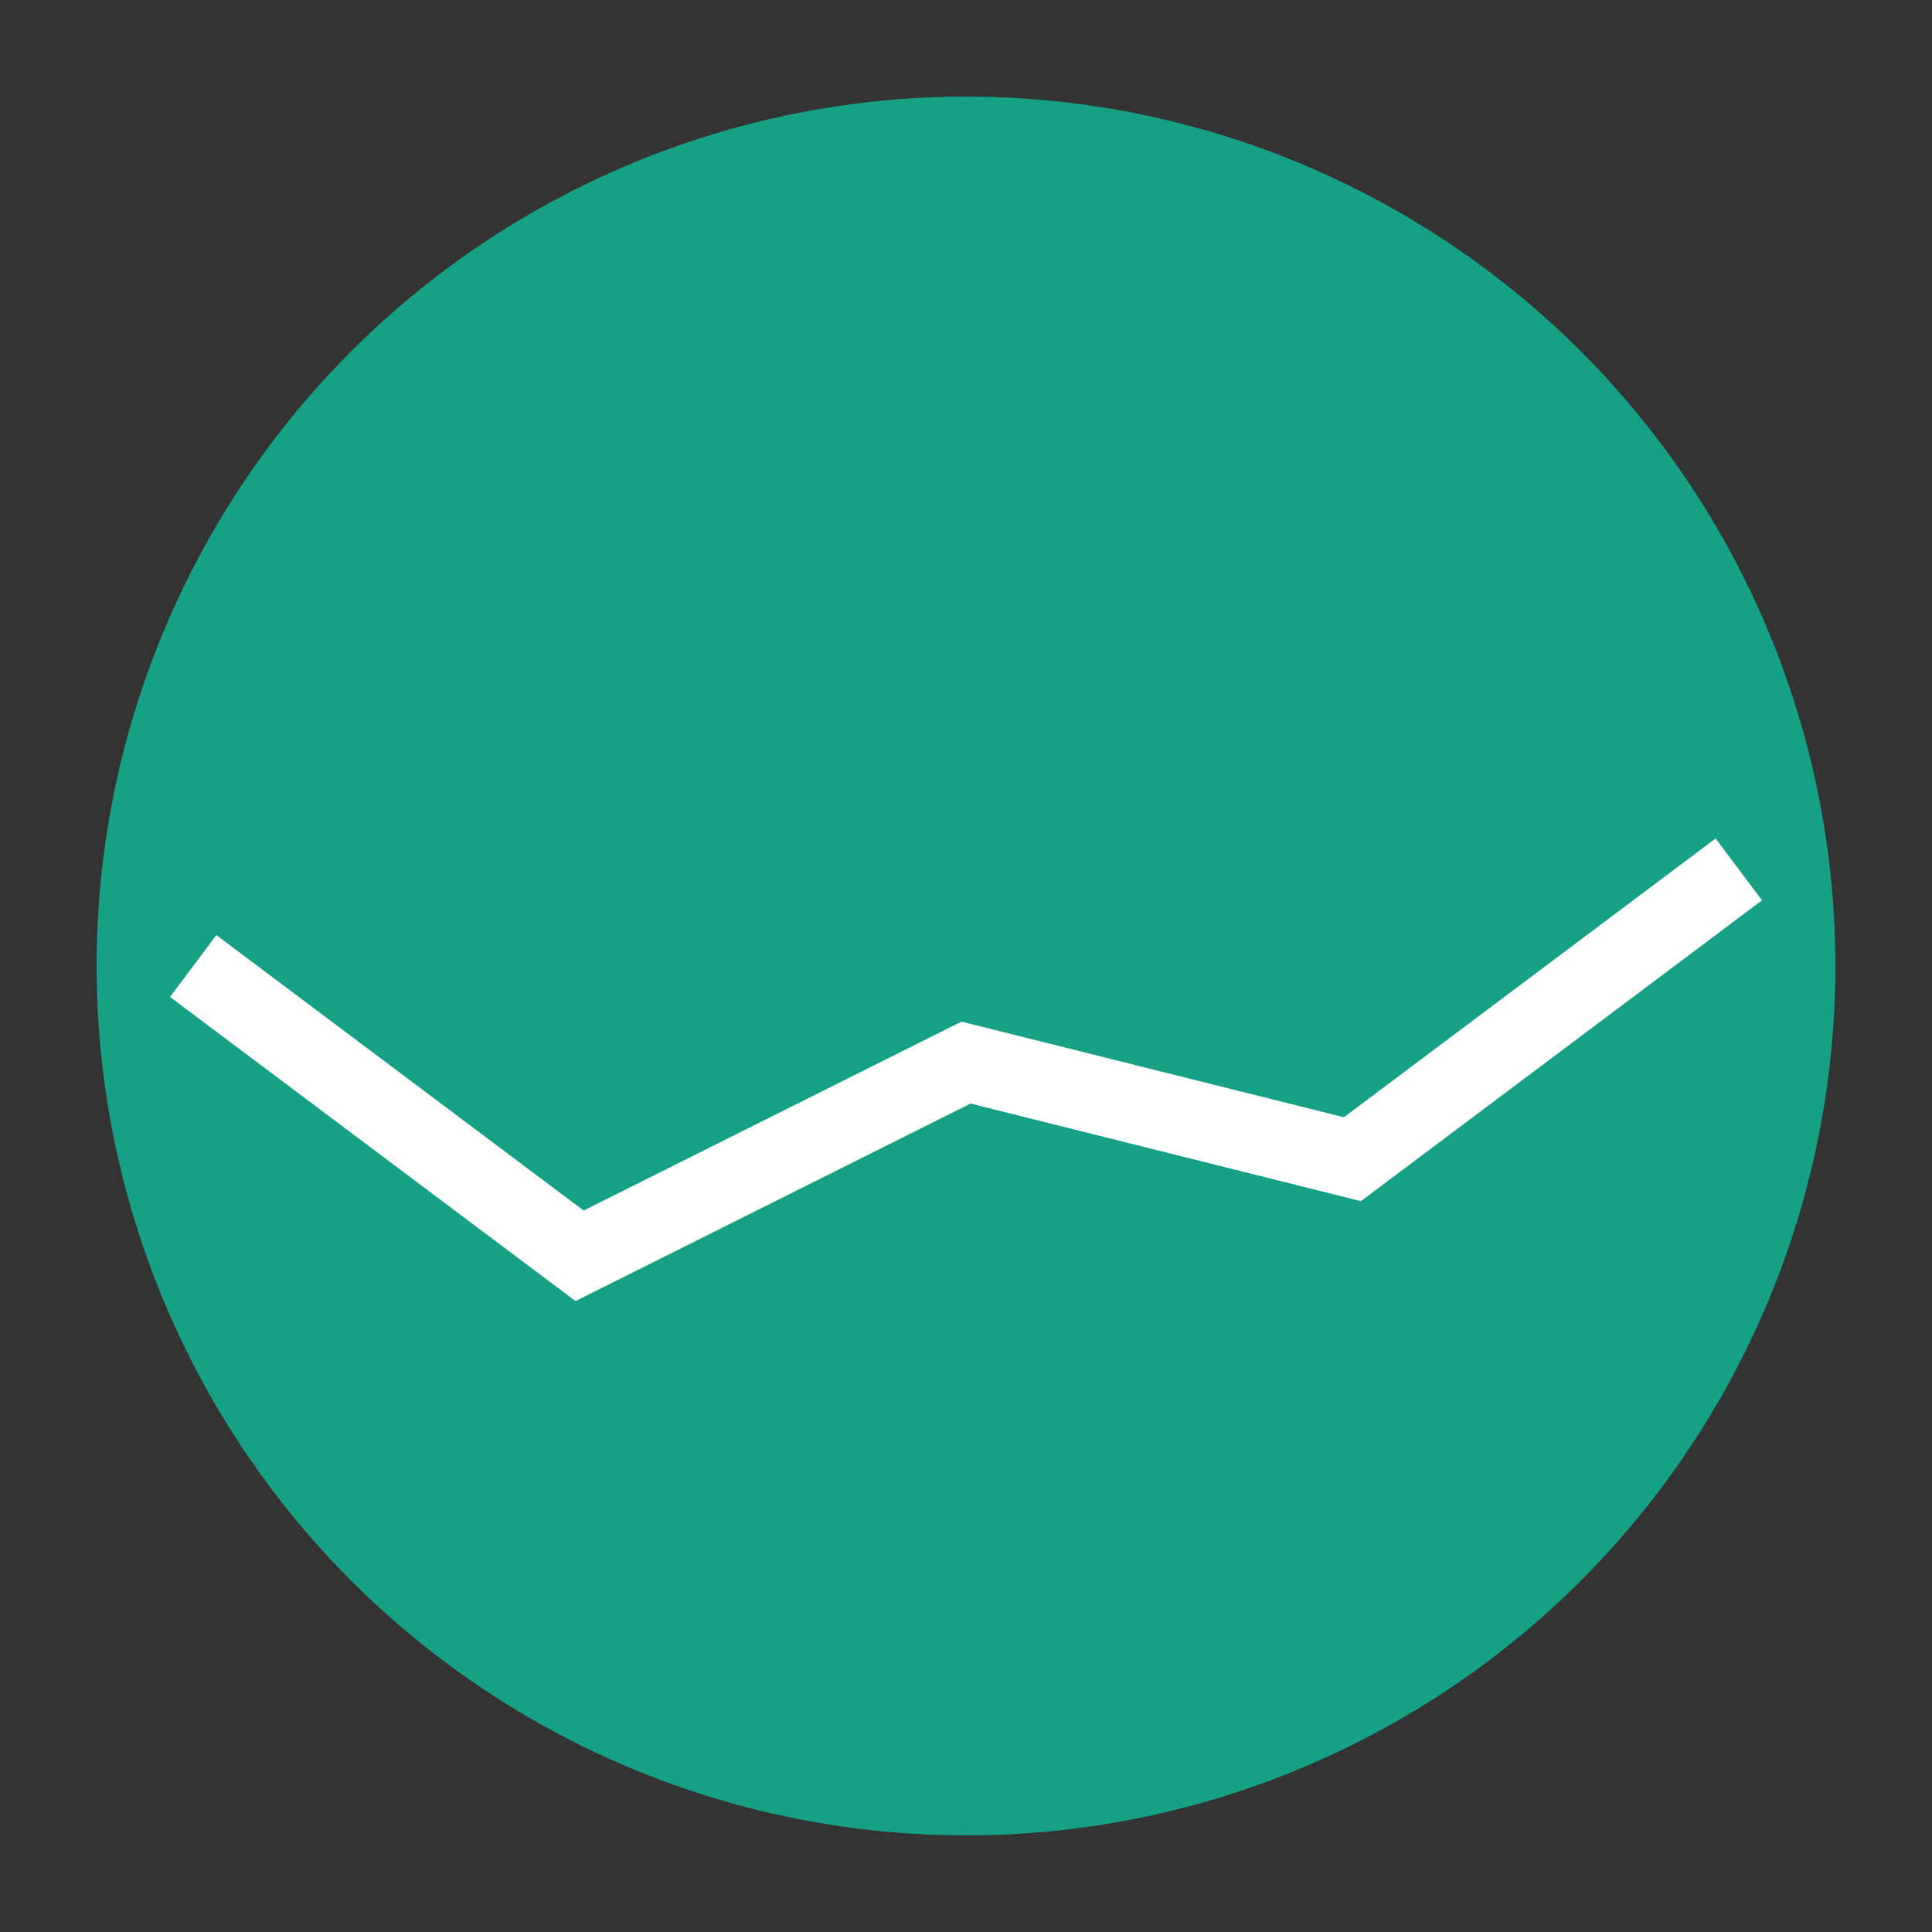
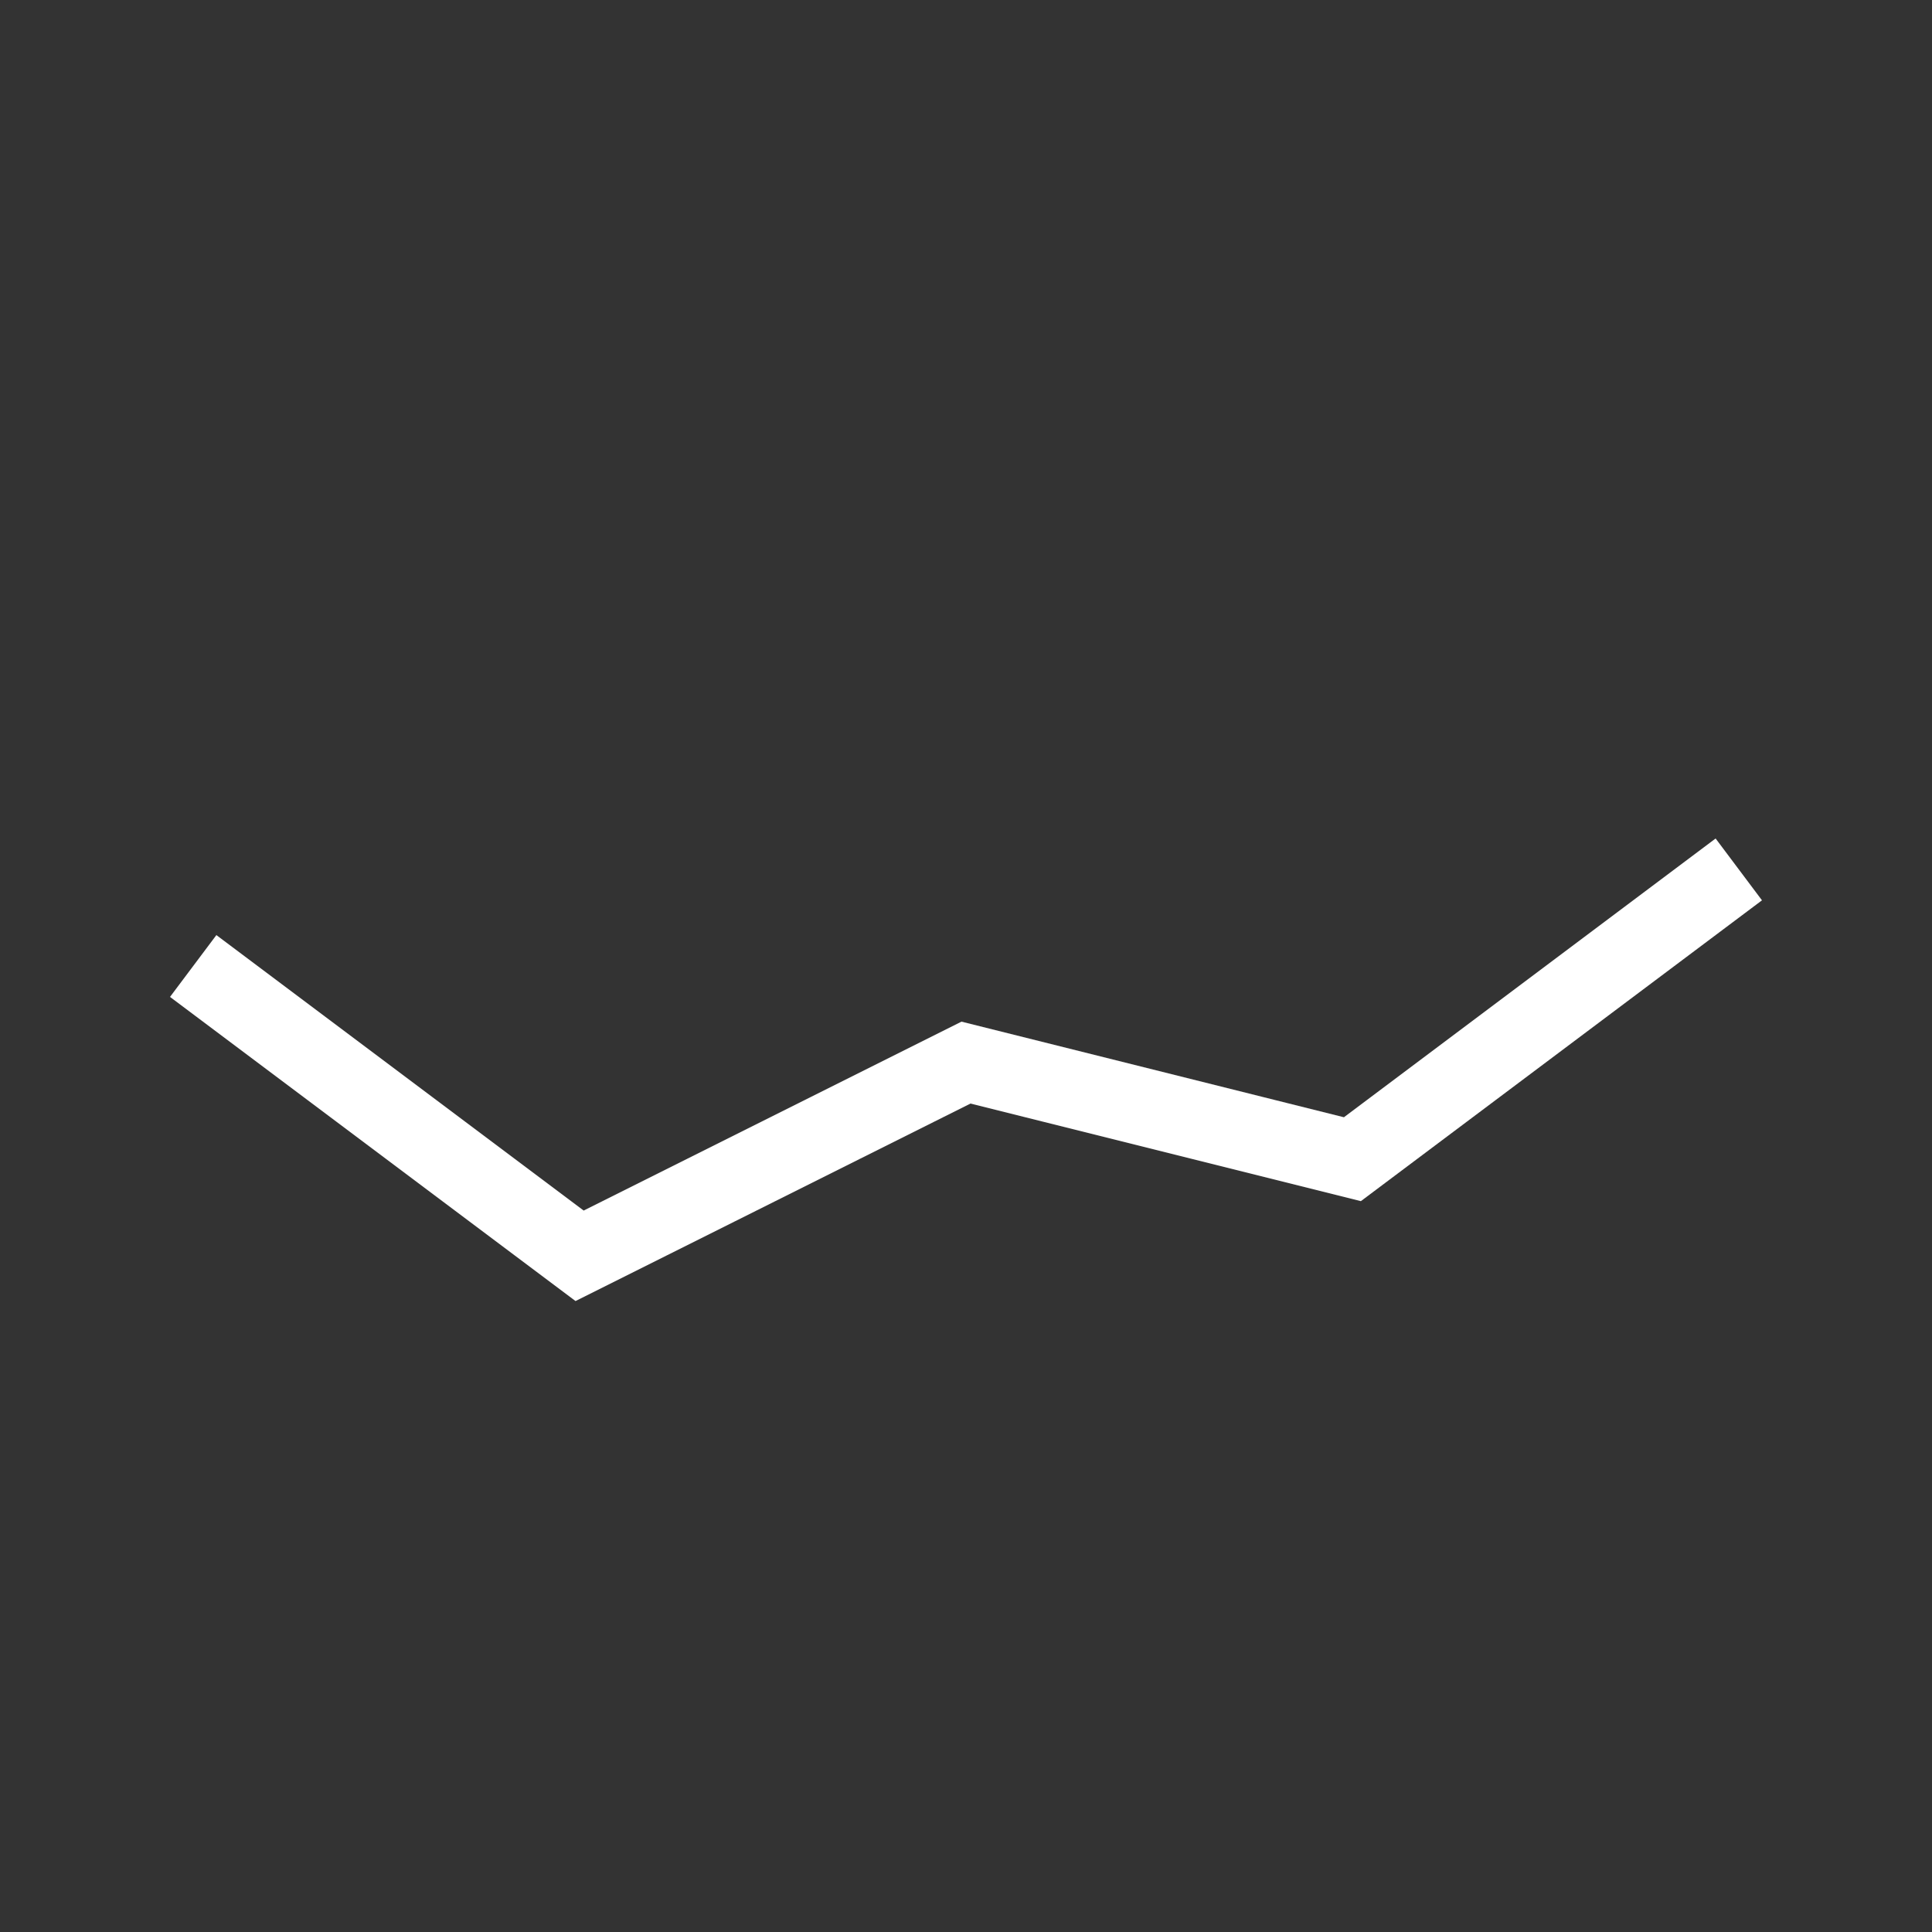
<svg xmlns="http://www.w3.org/2000/svg" width="60" height="60" viewBox="0 0 100 100">
  <rect x="0" y="0" width="100" height="100" fill="#333333" stroke="none" />
-   <circle cx="50" cy="50" r="45" fill="#16a085" />
  <polyline points="10,50 30,65 50,55 70,60 90,45" fill="none" stroke="white" stroke-width="4" />
</svg>